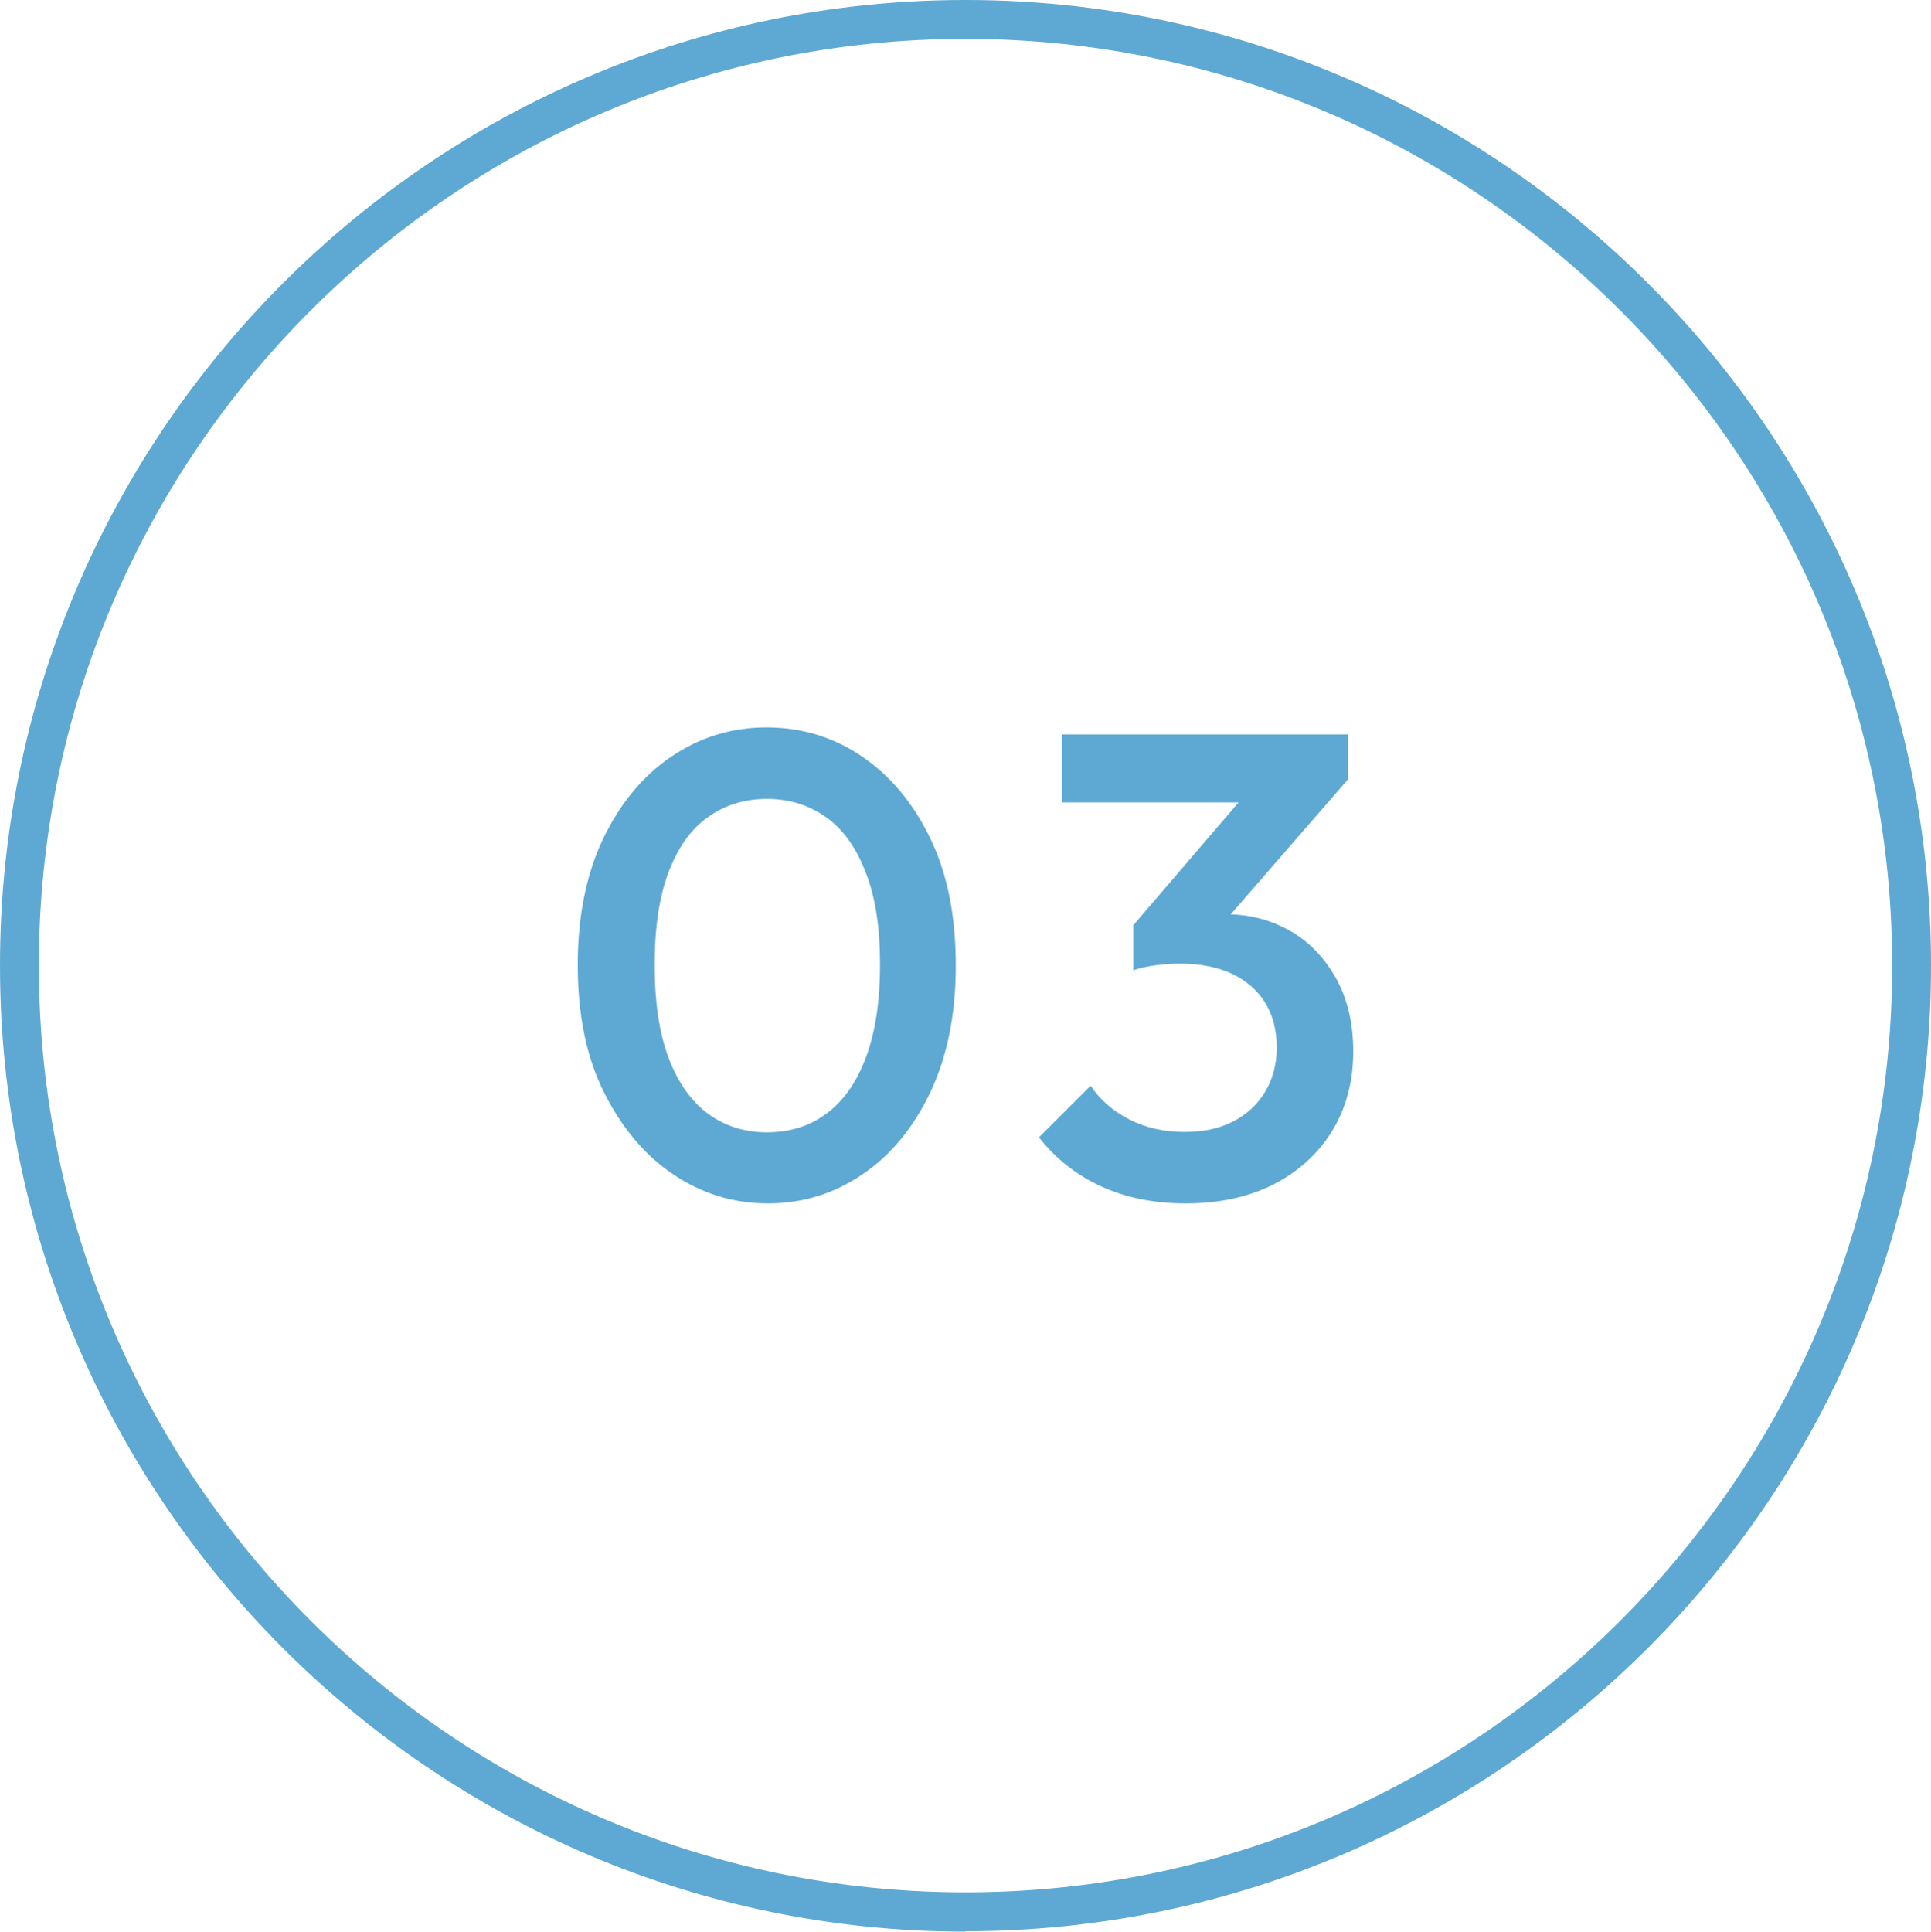
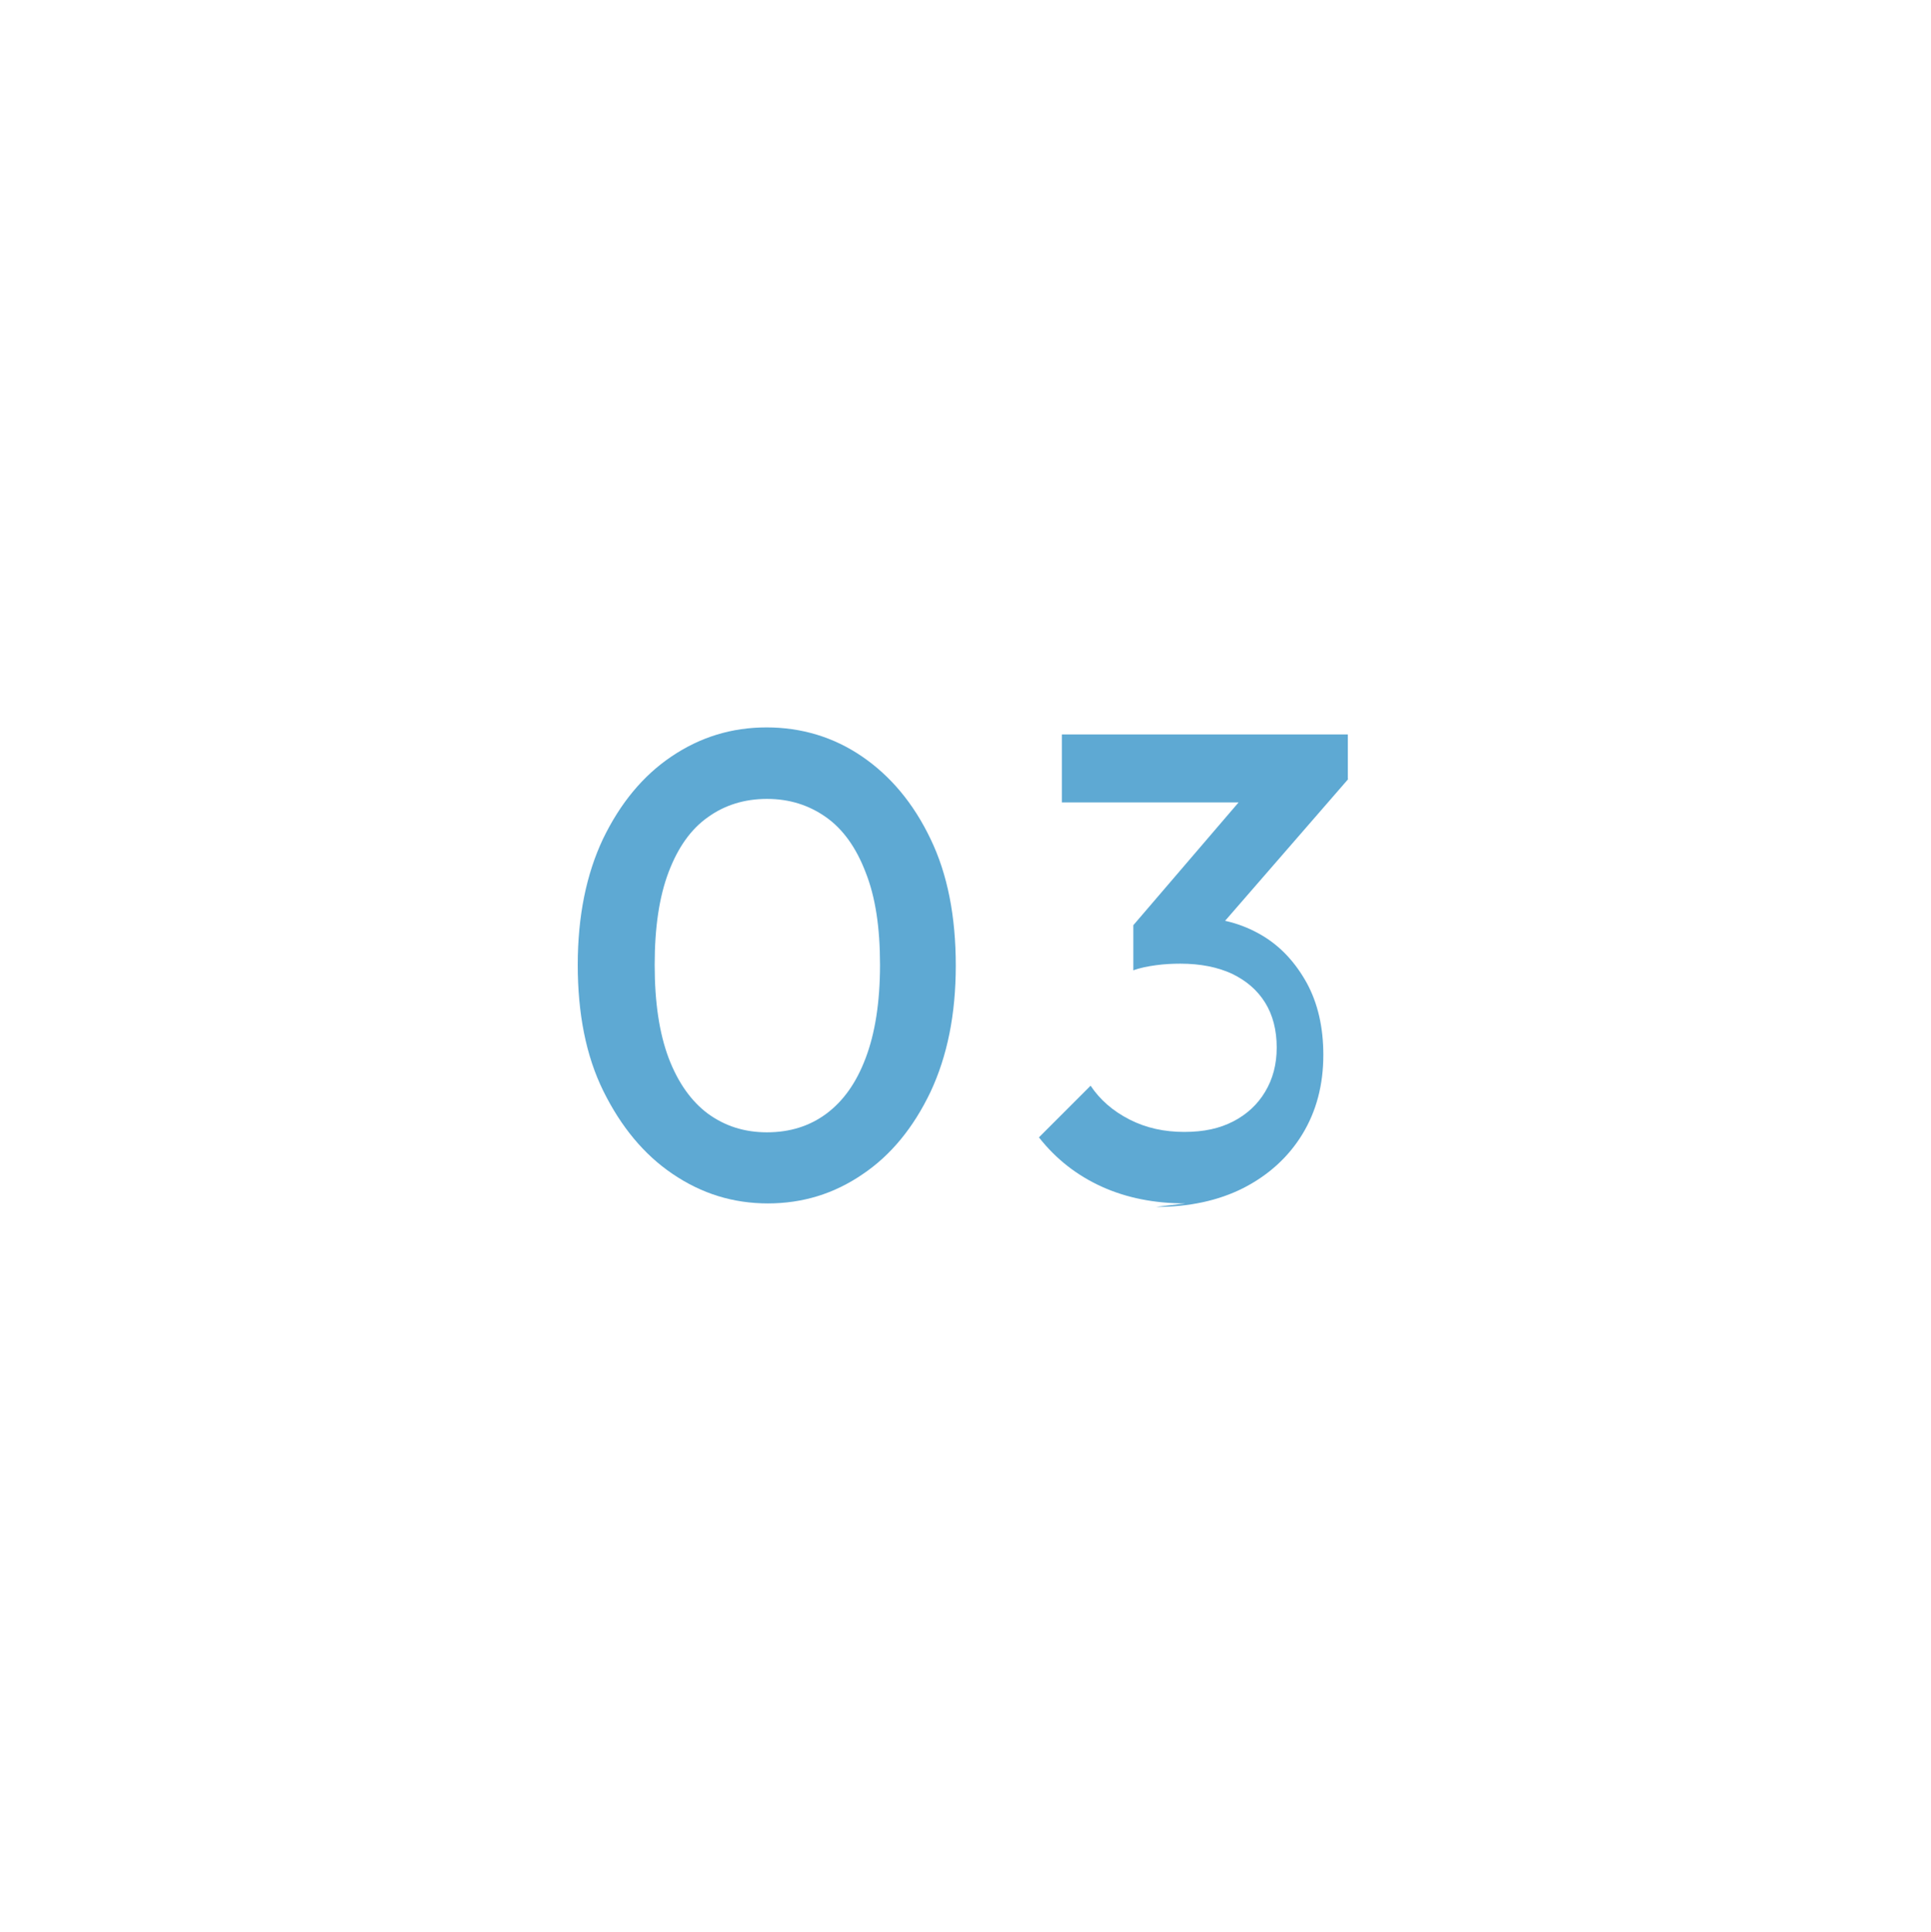
<svg xmlns="http://www.w3.org/2000/svg" id="_レイヤー_2" data-name="レイヤー_2" viewBox="0 0 49.7 49.71">
  <defs>
    <style>
      .cls-1 {
        fill: #5ea9d3;
      }
    </style>
  </defs>
  <g id="_レイヤー_1-2" data-name="レイヤー_1">
    <g>
      <g>
        <path class="cls-1" d="M19.77,30.97c-.9,0-1.71-.25-2.46-.76-.74-.5-1.33-1.22-1.78-2.13s-.66-2-.66-3.25.22-2.33.65-3.24c.44-.91,1.02-1.62,1.76-2.12s1.55-.75,2.45-.75,1.73.25,2.46.75,1.32,1.2,1.76,2.12c.44.91.65,2,.65,3.26s-.22,2.33-.65,3.25c-.44.92-1.02,1.63-1.75,2.12-.73.5-1.54.75-2.44.75ZM19.74,29.14c.59,0,1.1-.16,1.53-.48.43-.32.77-.79,1.01-1.43.24-.63.37-1.43.37-2.4s-.12-1.75-.37-2.38c-.24-.63-.58-1.11-1.02-1.42-.44-.31-.94-.47-1.52-.47s-1.09.16-1.52.47c-.44.31-.77.78-1.01,1.41-.24.63-.36,1.42-.36,2.39s.12,1.76.36,2.4c.24.63.58,1.11,1.01,1.43.44.32.94.48,1.52.48Z" />
-         <path class="cls-1" d="M30.51,30.97c-.79,0-1.51-.14-2.15-.43-.64-.29-1.18-.71-1.62-1.27l1.33-1.33c.24.36.57.65,1,.87.43.22.9.32,1.41.32s.91-.09,1.26-.27c.35-.18.63-.44.82-.76.2-.33.3-.71.3-1.14,0-.45-.1-.84-.3-1.16s-.48-.56-.85-.74c-.37-.17-.81-.26-1.33-.26-.2,0-.41.01-.63.04s-.41.07-.58.13l.87-1.12c.24-.09.49-.17.76-.23s.52-.09.77-.09c.61,0,1.16.15,1.66.44s.88.71,1.17,1.23c.29.53.43,1.15.43,1.86,0,.77-.18,1.45-.54,2.04-.36.59-.87,1.05-1.51,1.38-.65.33-1.4.49-2.26.49ZM27.33,20.65v-1.75h7.36v1.16l-1.68.59h-5.68ZM29.17,24.97v-1.16l3.18-3.71,2.35-.05-3.31,3.81-2.21,1.11Z" />
+         <path class="cls-1" d="M30.51,30.97c-.79,0-1.51-.14-2.15-.43-.64-.29-1.18-.71-1.62-1.27l1.33-1.33c.24.36.57.65,1,.87.43.22.9.32,1.41.32s.91-.09,1.26-.27c.35-.18.63-.44.82-.76.2-.33.3-.71.3-1.14,0-.45-.1-.84-.3-1.16s-.48-.56-.85-.74c-.37-.17-.81-.26-1.33-.26-.2,0-.41.01-.63.04s-.41.07-.58.13l.87-1.12c.24-.09.49-.17.76-.23c.61,0,1.16.15,1.66.44s.88.71,1.17,1.23c.29.53.43,1.15.43,1.86,0,.77-.18,1.45-.54,2.04-.36.59-.87,1.05-1.51,1.38-.65.33-1.4.49-2.26.49ZM27.33,20.65v-1.75h7.36v1.16l-1.68.59h-5.68ZM29.17,24.97v-1.16l3.18-3.71,2.35-.05-3.31,3.81-2.21,1.11Z" />
      </g>
-       <path class="cls-1" d="M24.85,49.71C11.15,49.71,0,38.56,0,24.85S11.15,0,24.85,0s24.85,11.15,24.85,24.85-11.15,24.85-24.85,24.85ZM24.85,1C11.7,1,1,11.7,1,24.85s10.7,23.85,23.85,23.85,23.85-10.7,23.85-23.85S38,1,24.85,1Z" />
    </g>
  </g>
</svg>